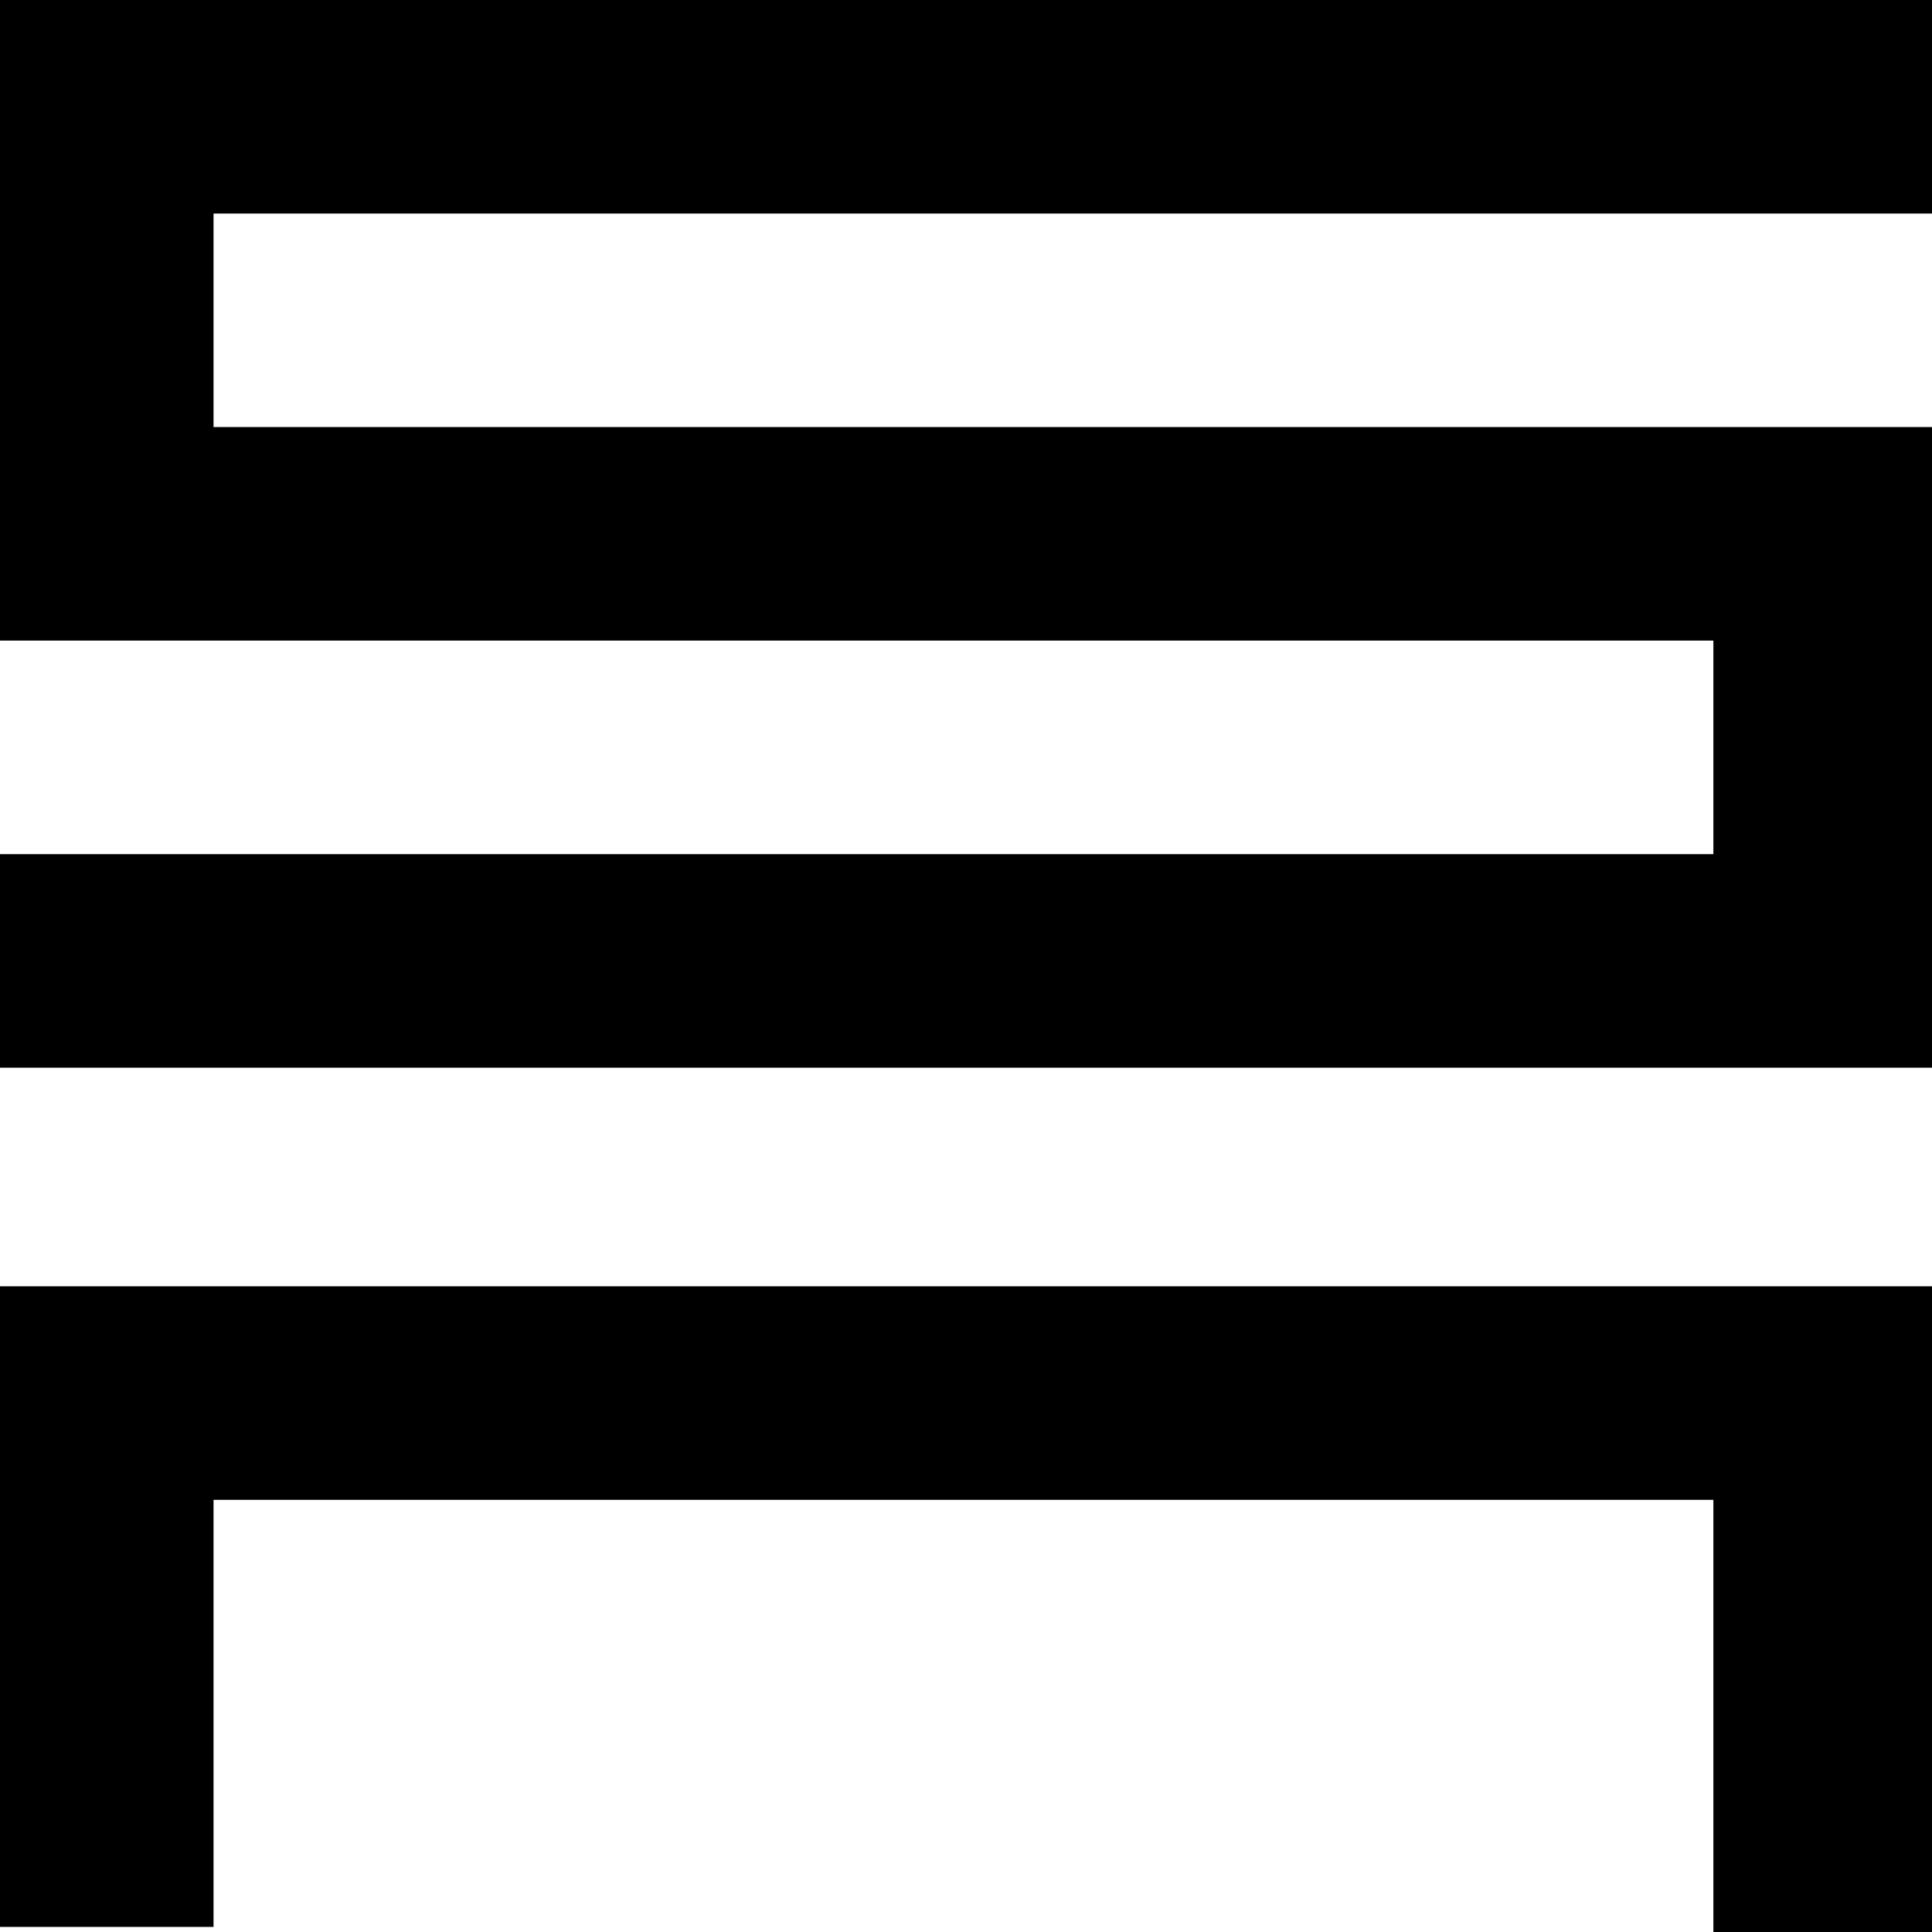
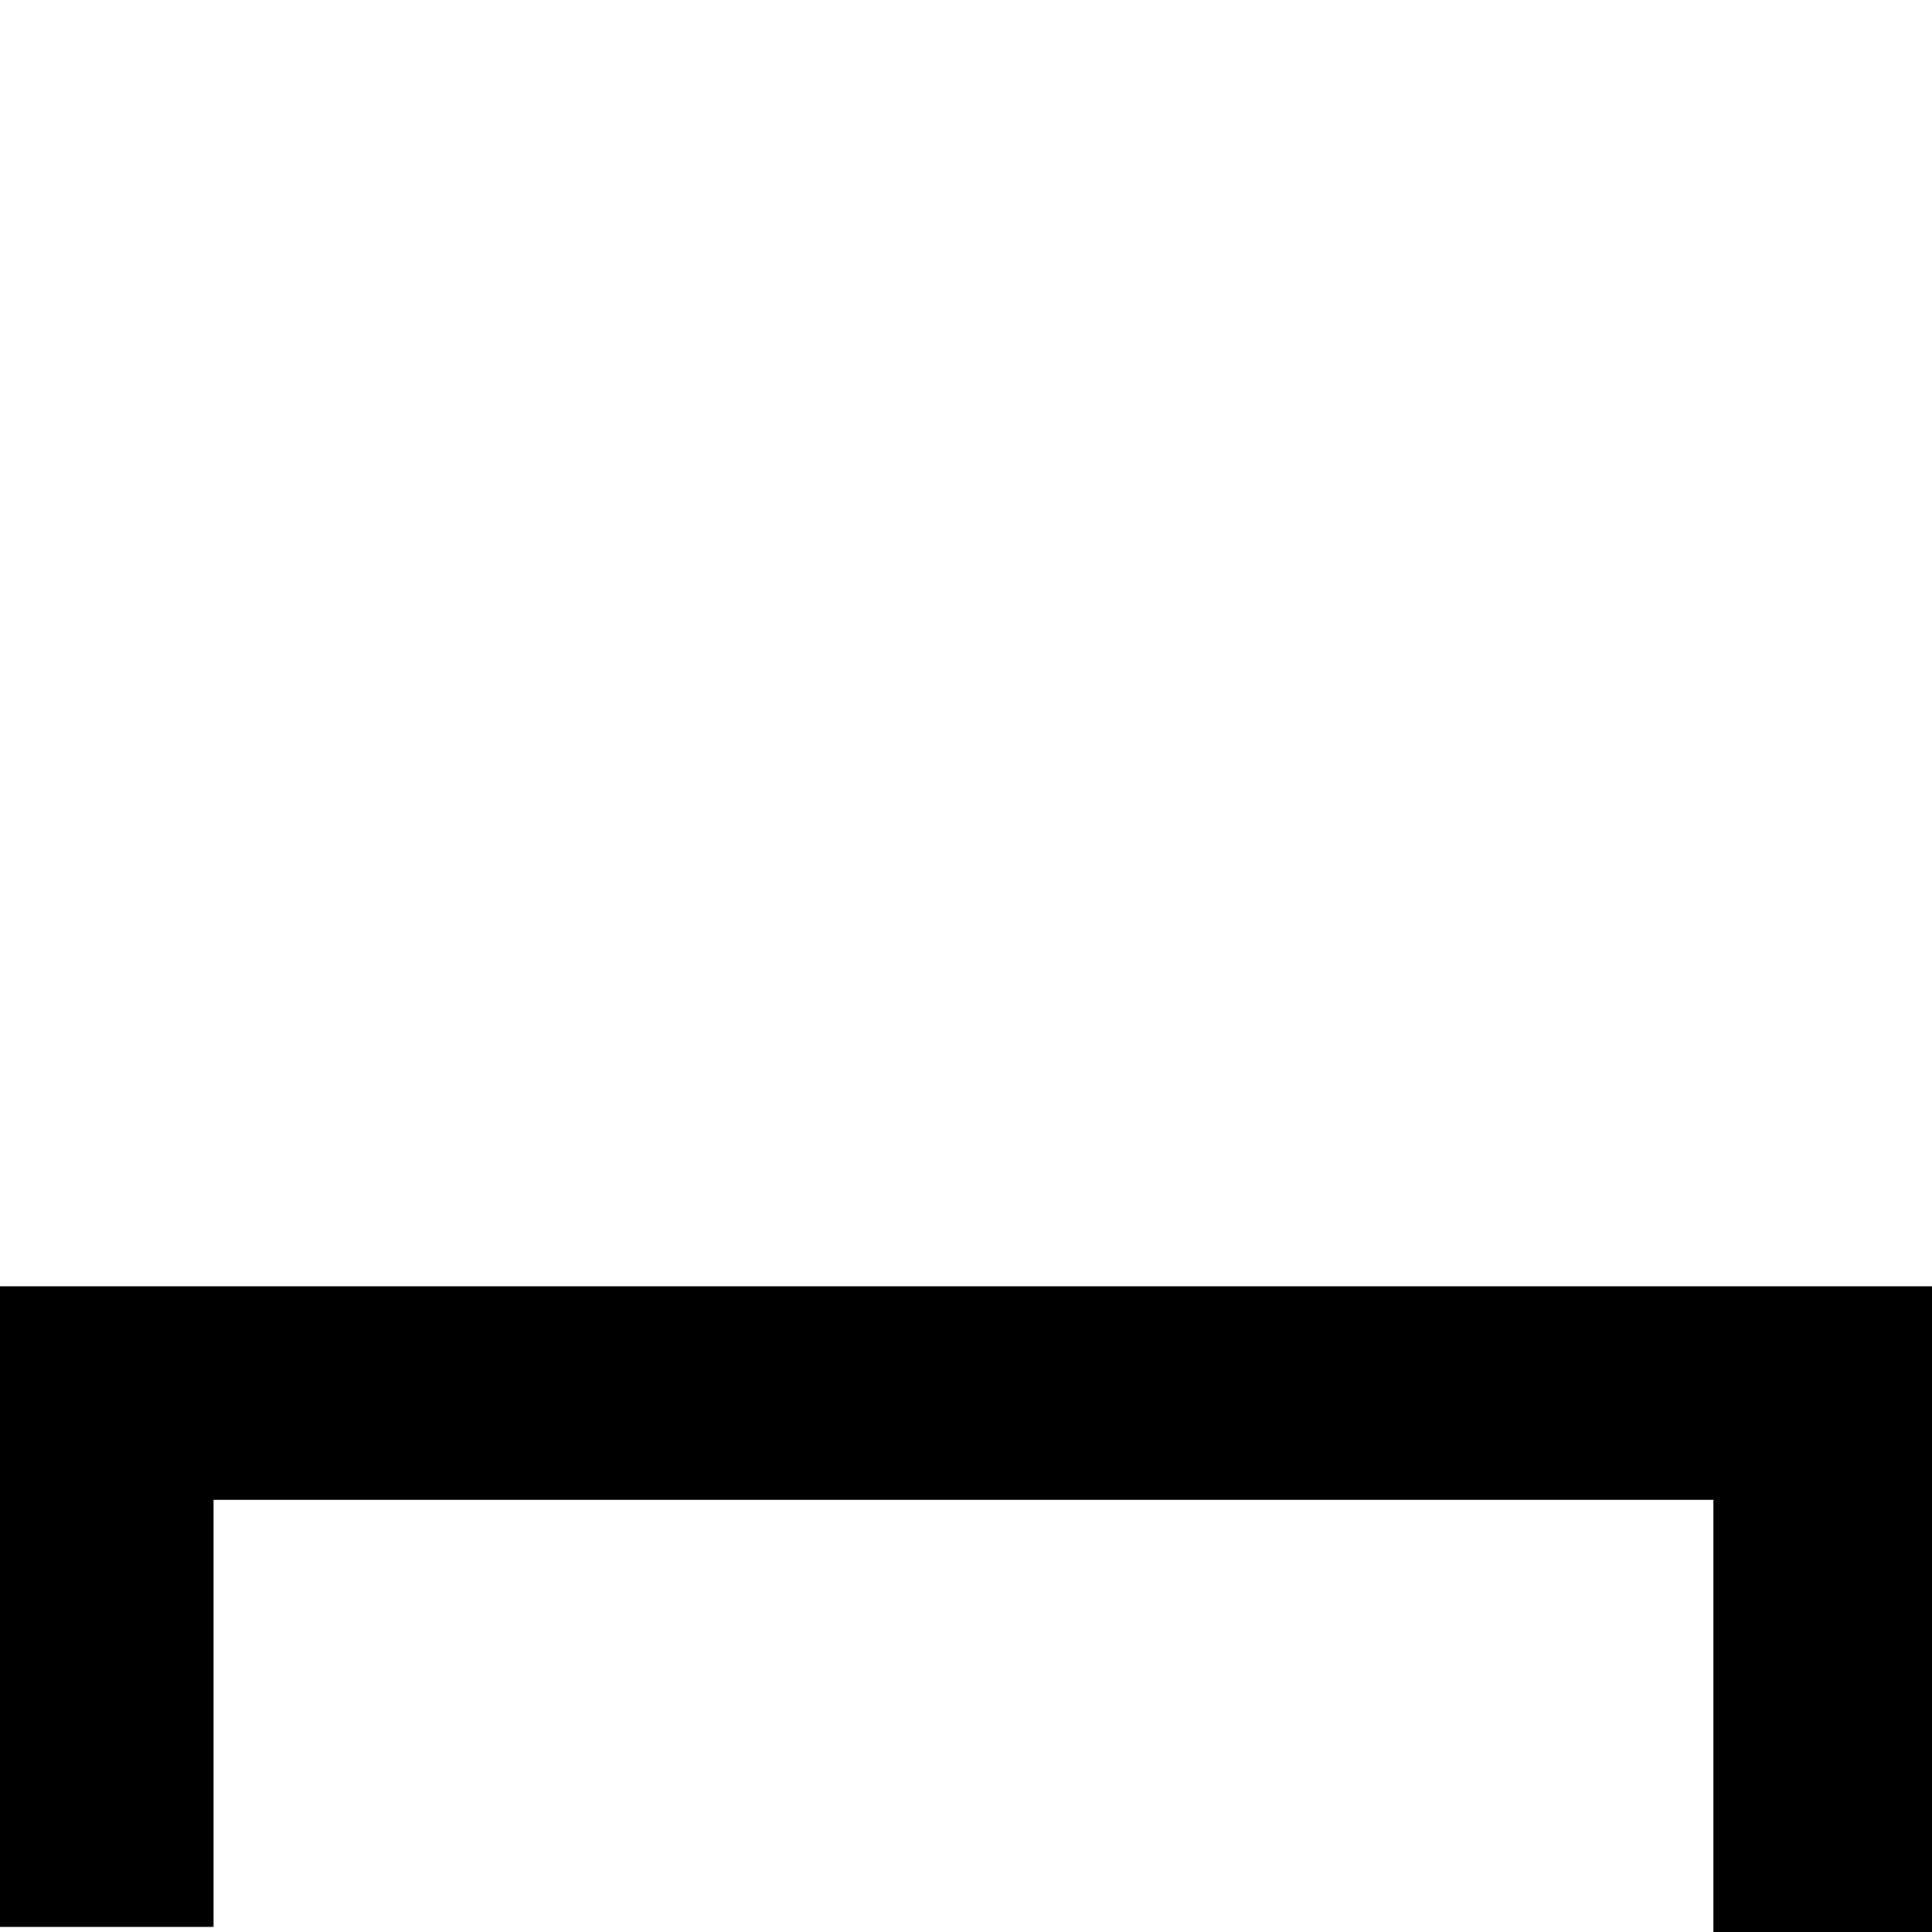
<svg xmlns="http://www.w3.org/2000/svg" version="1.1" id="Layer_2" x="0px" y="0px" viewBox="0 0 38 38" style="enable-background:new 0 0 38 38;" xml:space="preserve">
  <g id="Group_2914">
-     <path id="Path_7556" d="M38,21H0v-4.2h33.7v-4.2H0V0h38v4.2H4.2v4.2H38V21z" />
    <path id="Path_7557" d="M33.7,37.9v-8.4H4.2v8.4H0V25.3h38v12.7H33.7z" />
  </g>
</svg>